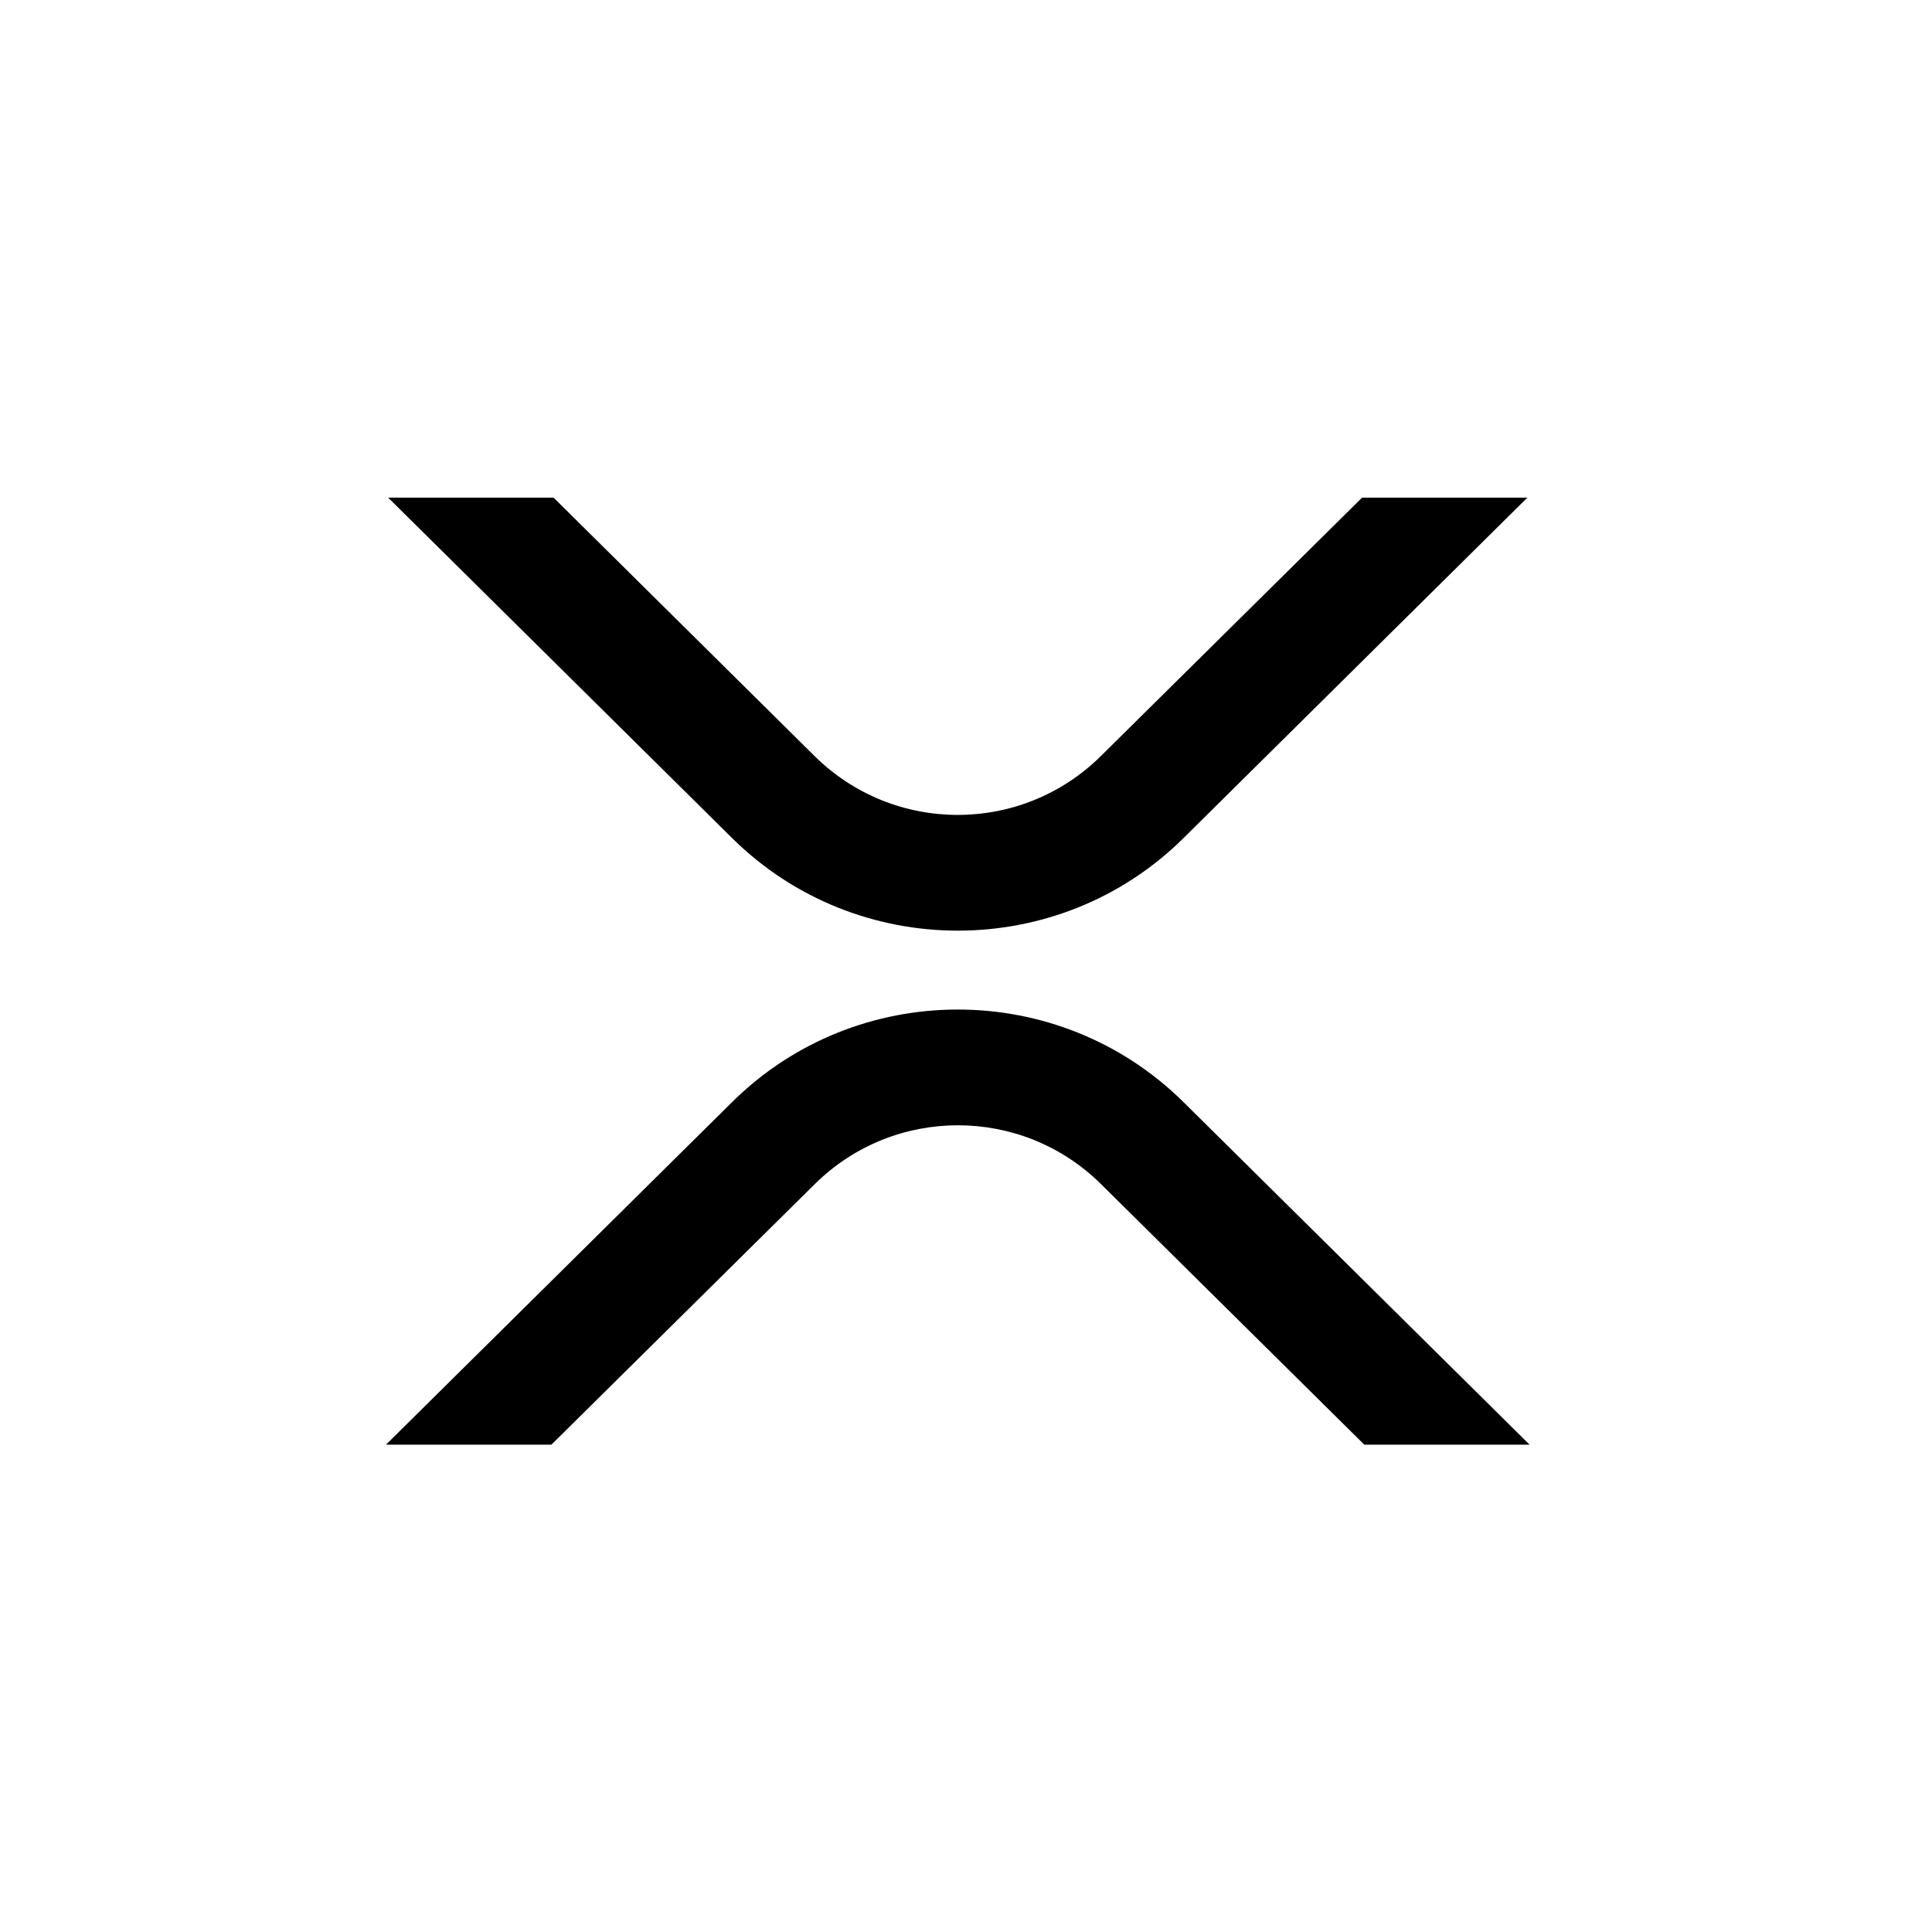
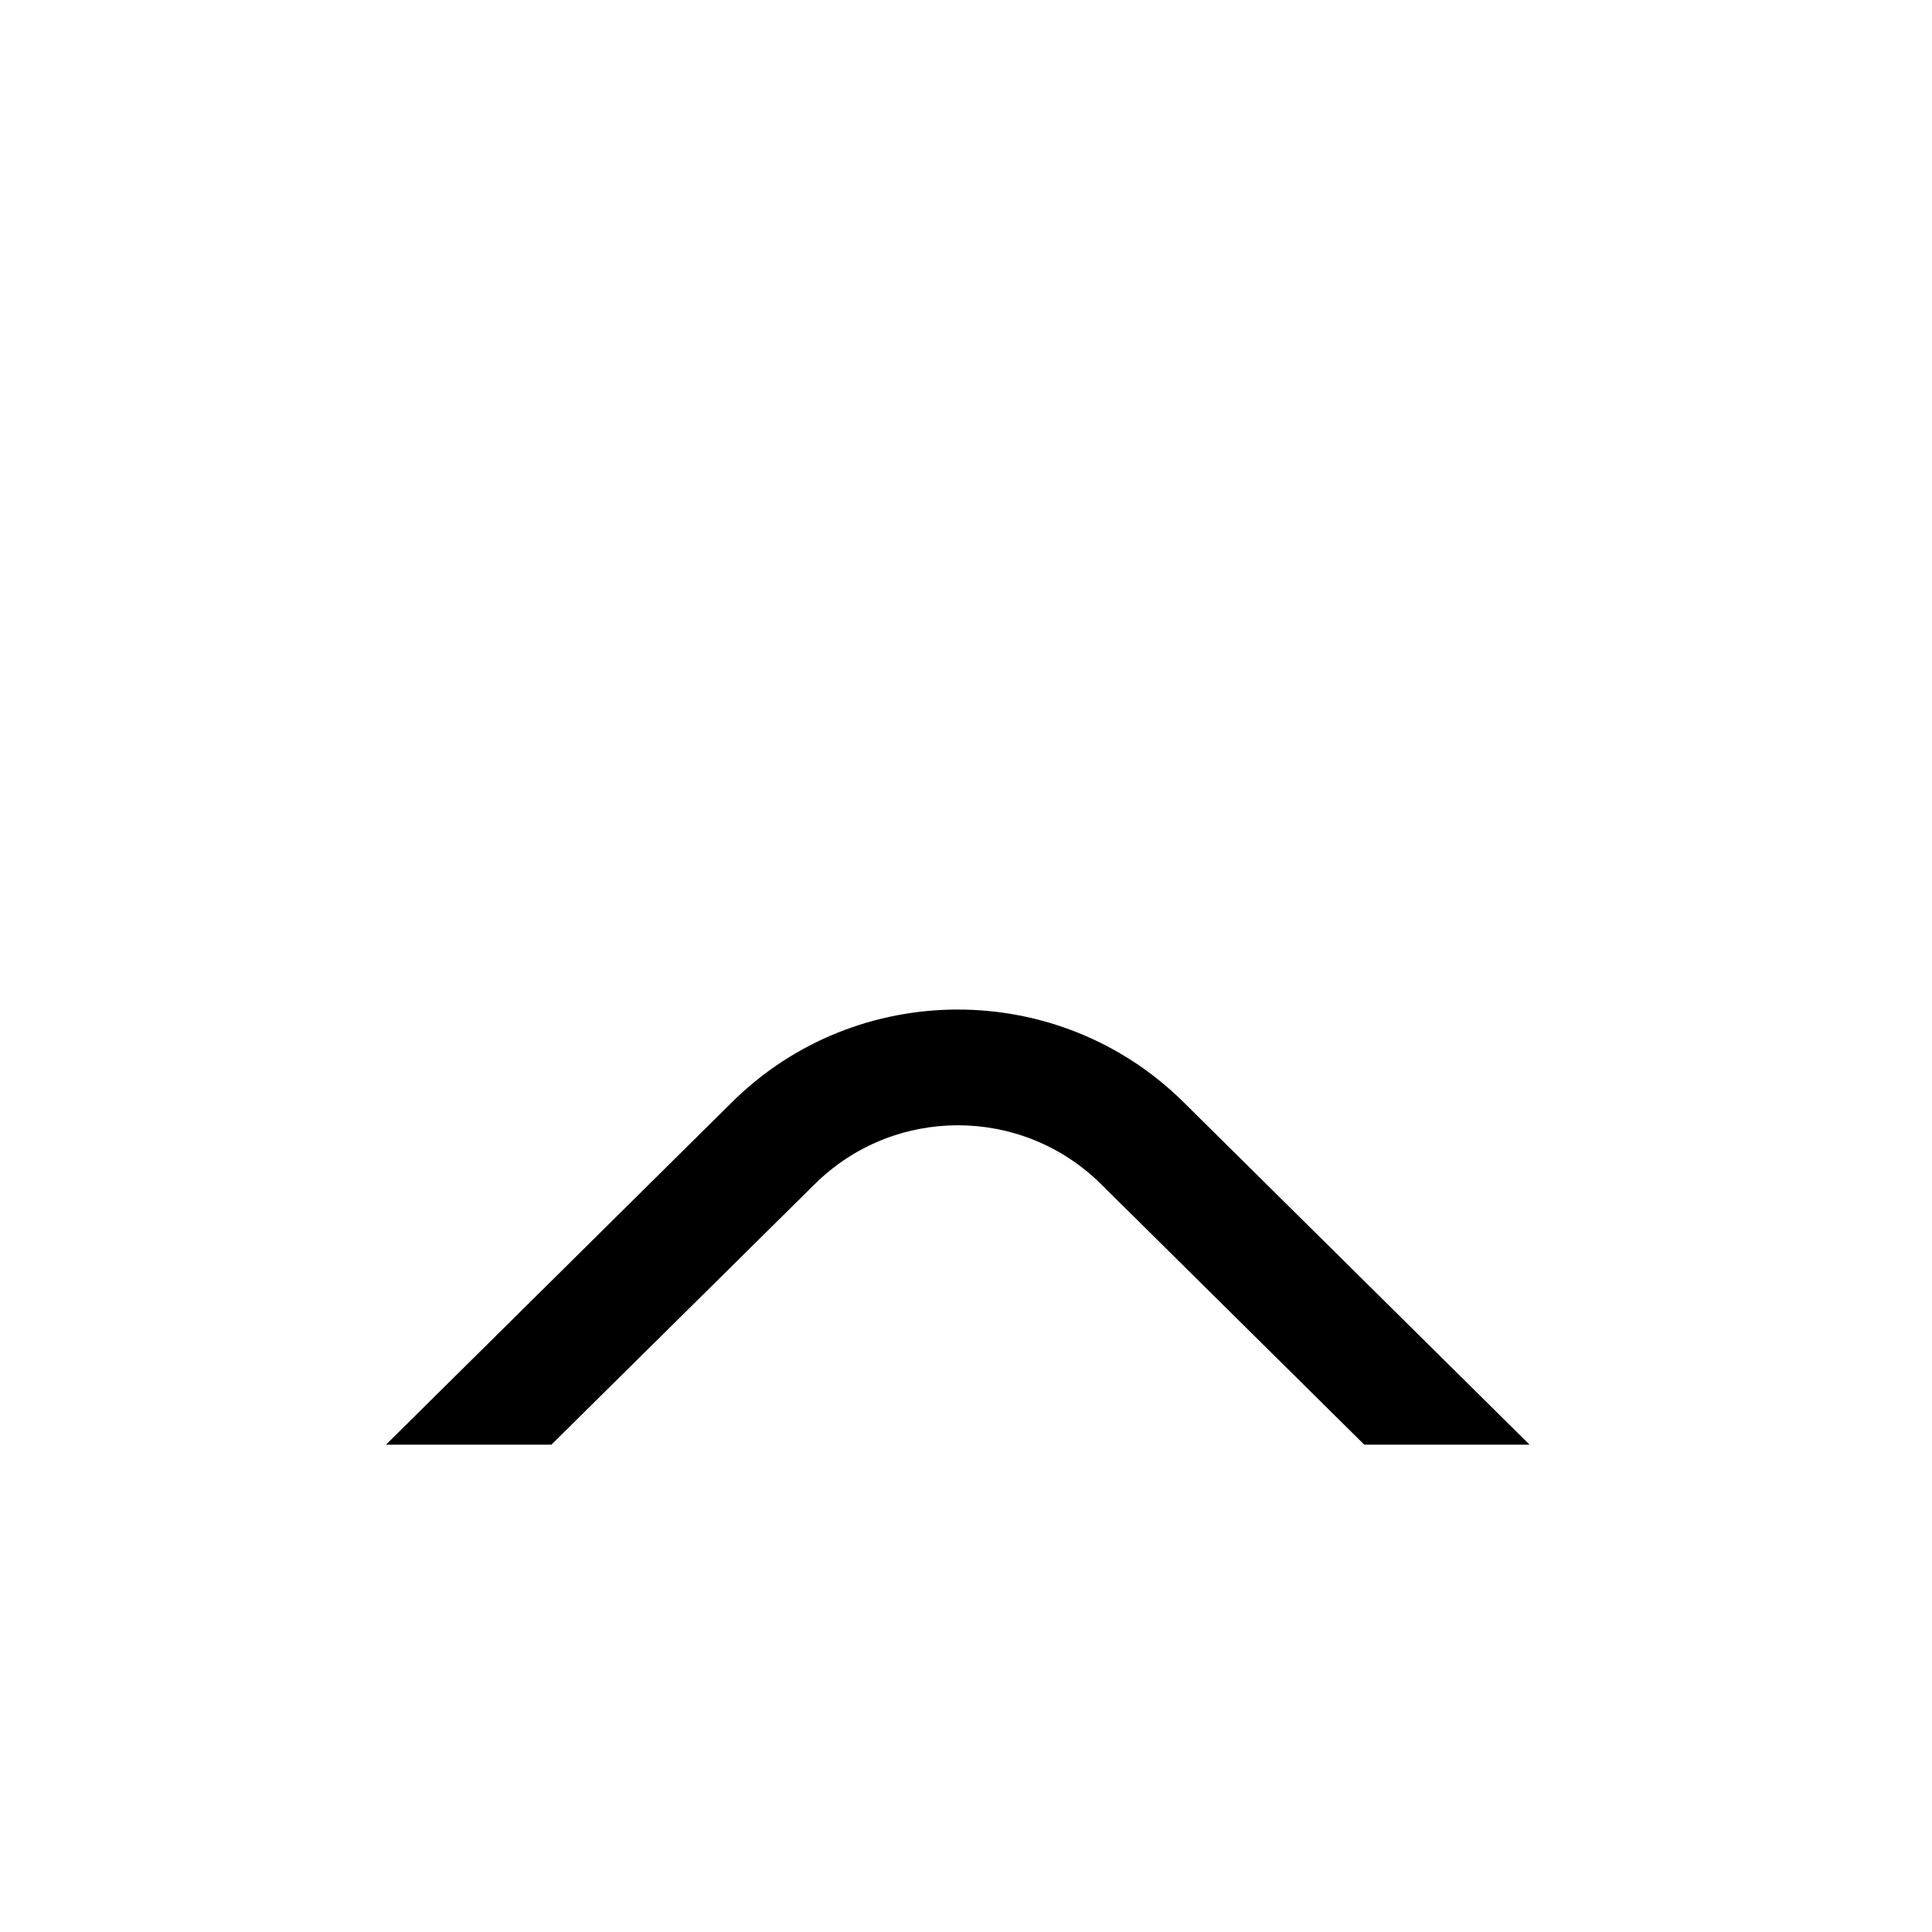
<svg xmlns="http://www.w3.org/2000/svg" width="80" height="80" viewBox="0 0 80 80" fill="none">
-   <path d="M56.401 20.606H63.245L49.002 34.708C43.844 39.812 35.482 39.812 30.32 34.708L16.072 20.606H22.922L33.742 31.319C37.023 34.552 42.291 34.552 45.572 31.319L56.401 20.606Z" fill="black" />
  <path d="M22.833 59.82H15.984L30.319 45.631C35.477 40.527 43.84 40.527 49.001 45.631L63.336 59.82H56.492L45.579 49.02C42.299 45.787 37.03 45.787 33.75 49.02L22.833 59.82Z" fill="black" />
</svg>